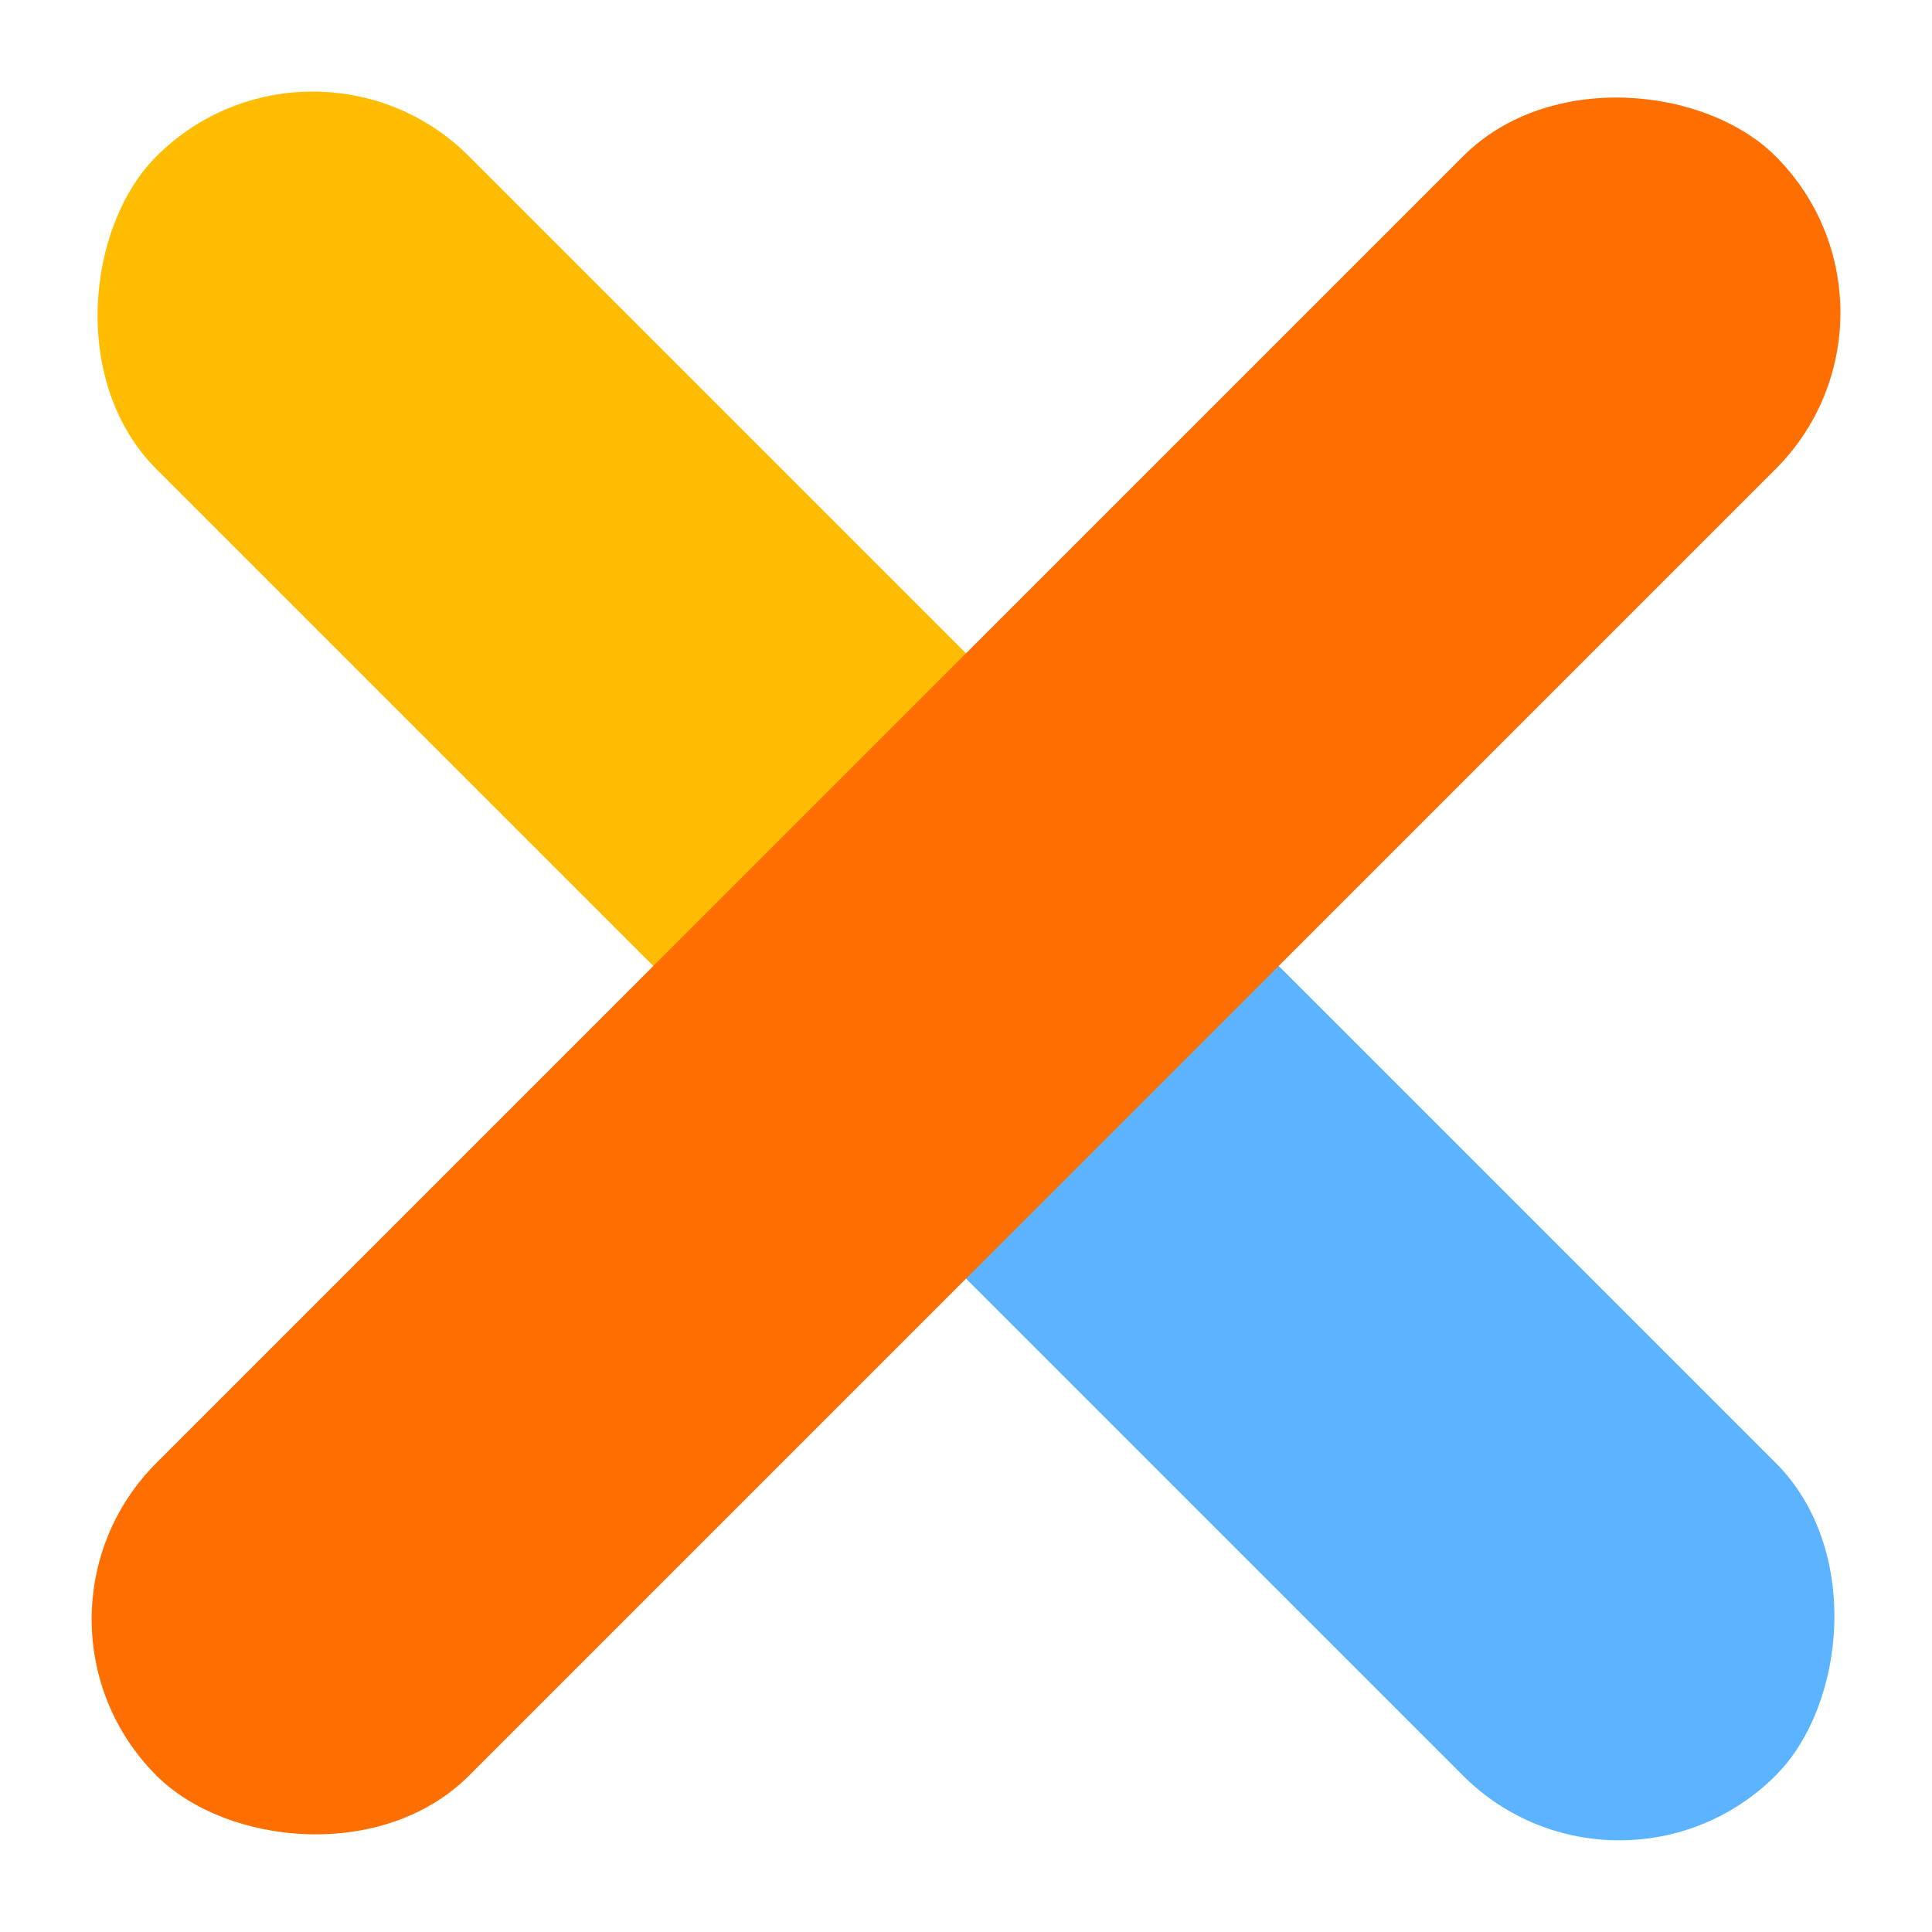
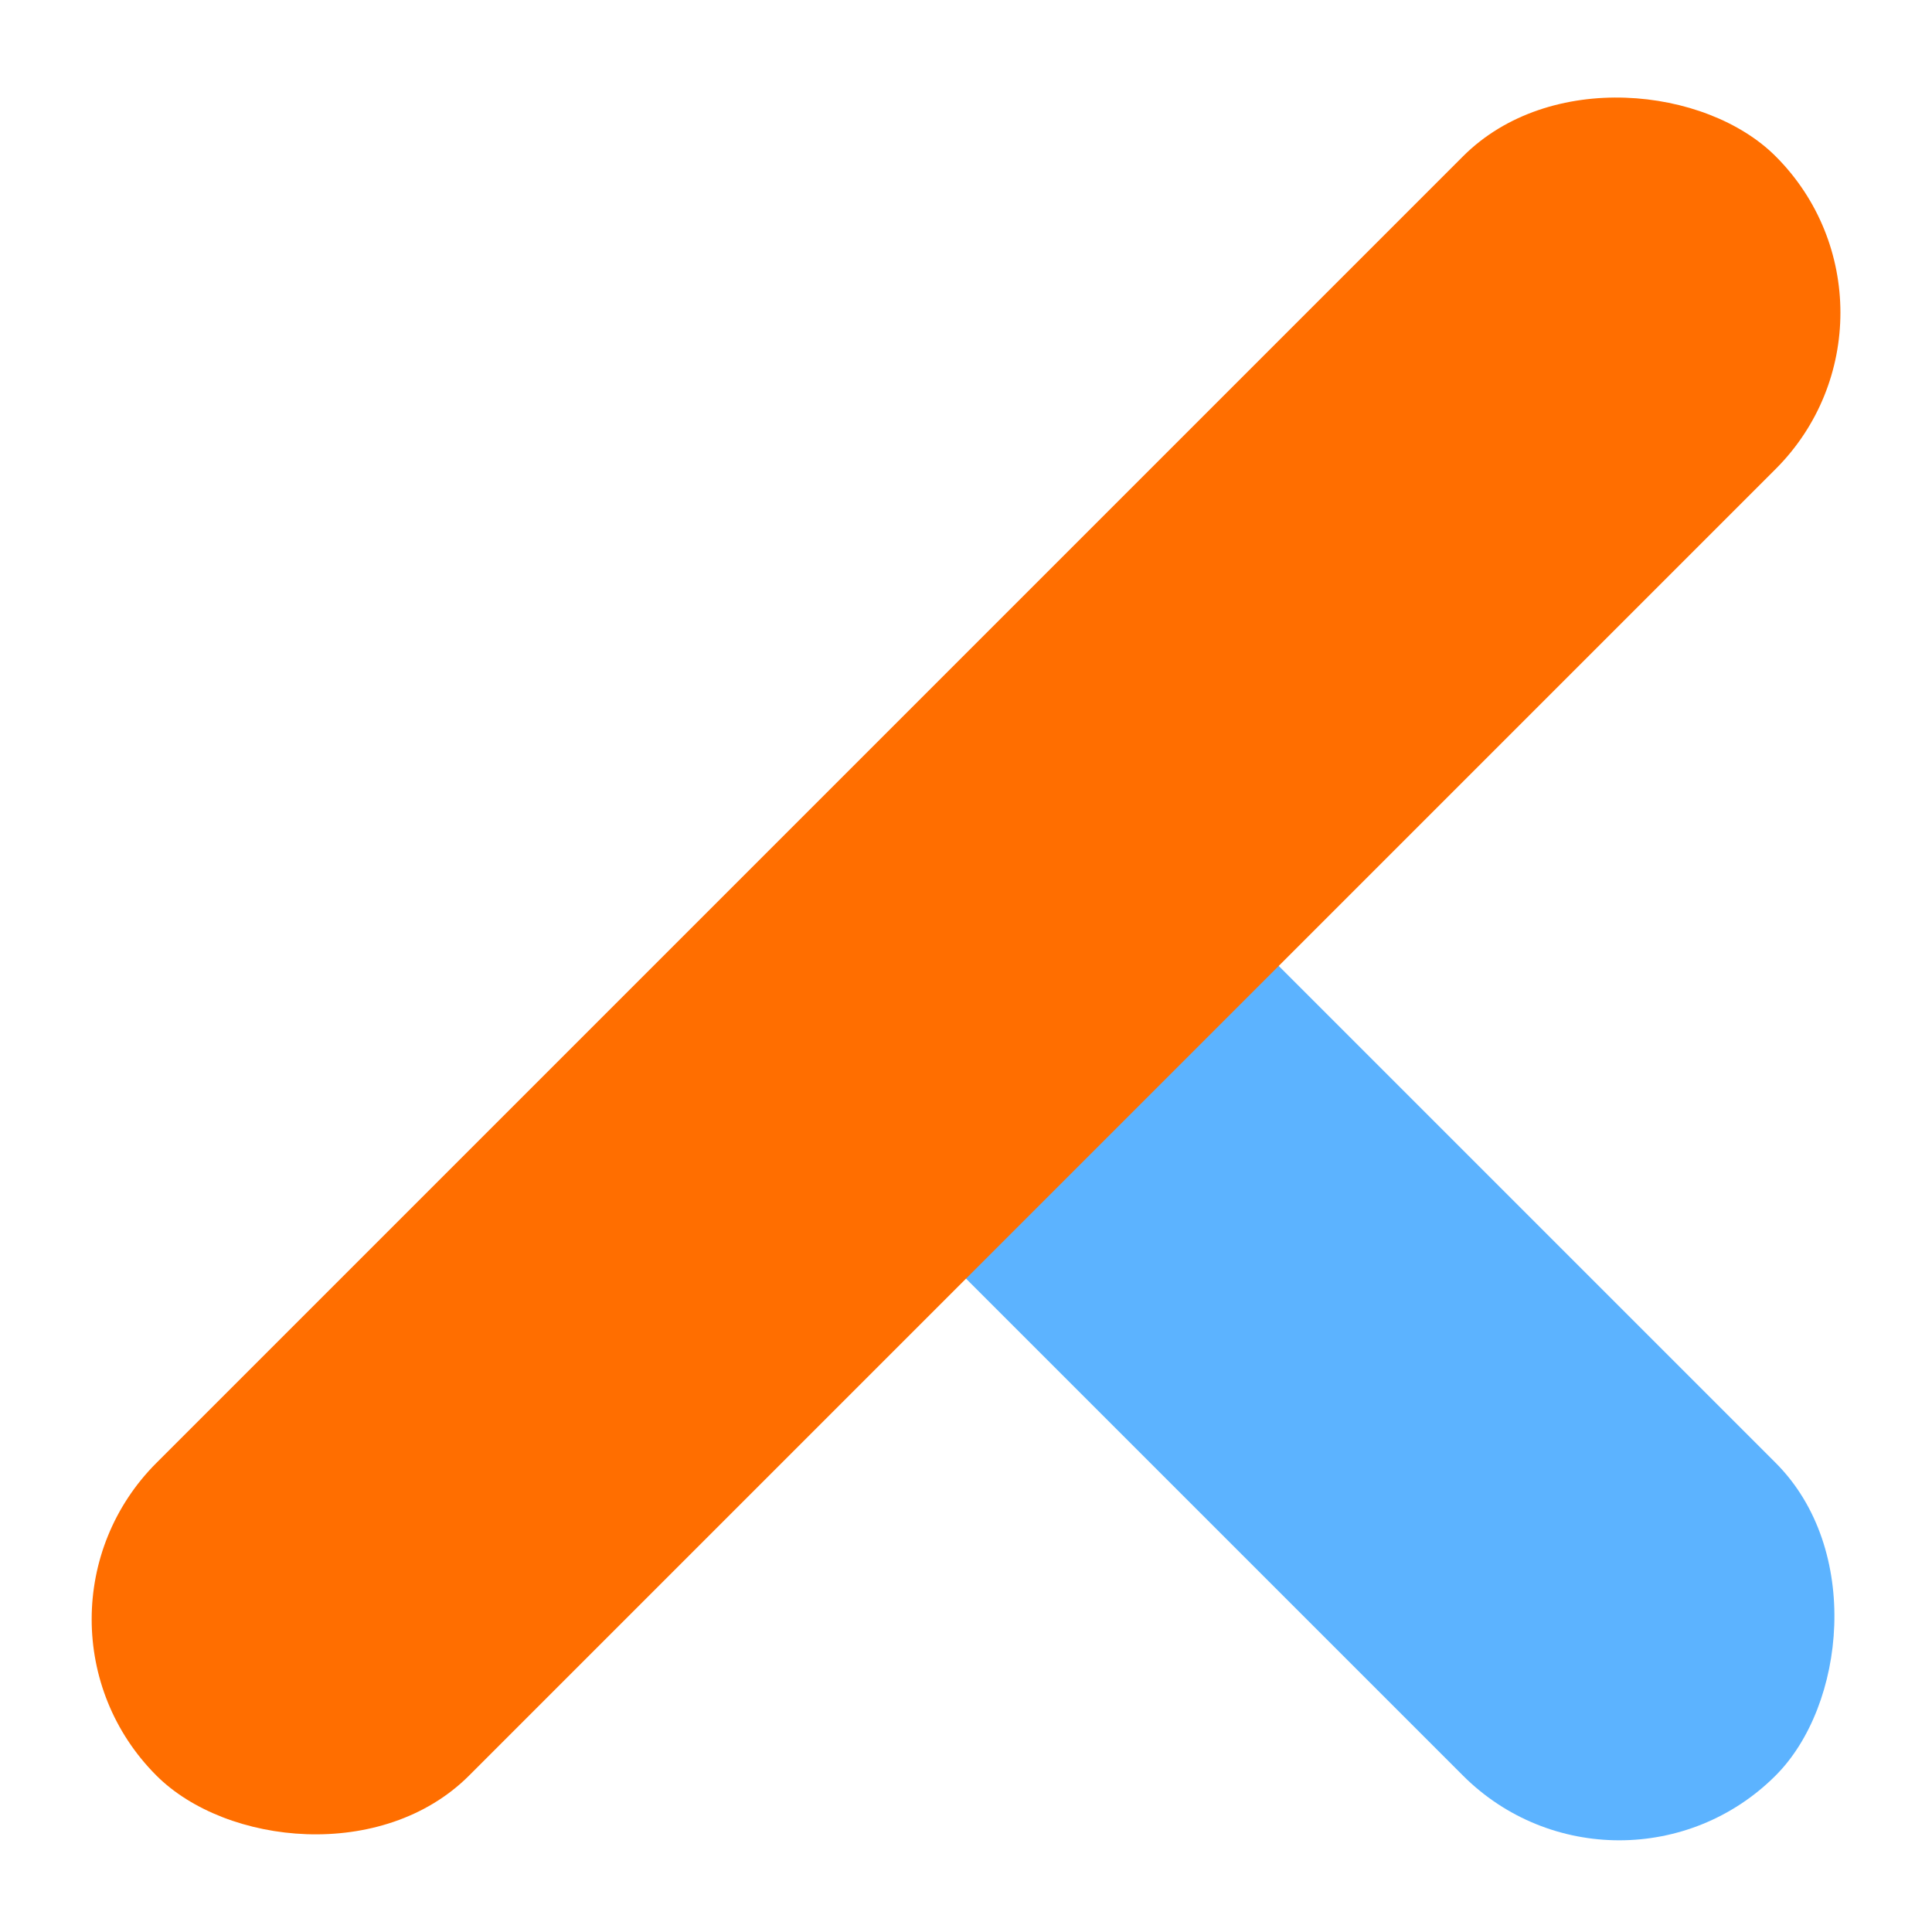
<svg xmlns="http://www.w3.org/2000/svg" width="30.581" height="30.58" viewBox="0 0 30.581 30.58">
  <g id="menu-tkgclose" transform="translate(-361.137 -19.631)">
    <rect id="Rectangle_121" data-name="Rectangle 121" width="18.124" height="7" rx="3.5" transform="translate(378.902 32.445) rotate(45)" fill="#5cb3ff" />
-     <rect id="Rectangle_110" data-name="Rectangle 110" width="20.247" height="7" rx="3.5" transform="translate(366.087 19.631) rotate(45)" fill="#ffbc00" />
    <rect id="Rectangle_120" data-name="Rectangle 120" width="36.247" height="6.999" rx="3.5" transform="translate(391.718 24.58) rotate(135)" fill="#ff6e00" />
  </g>
</svg>